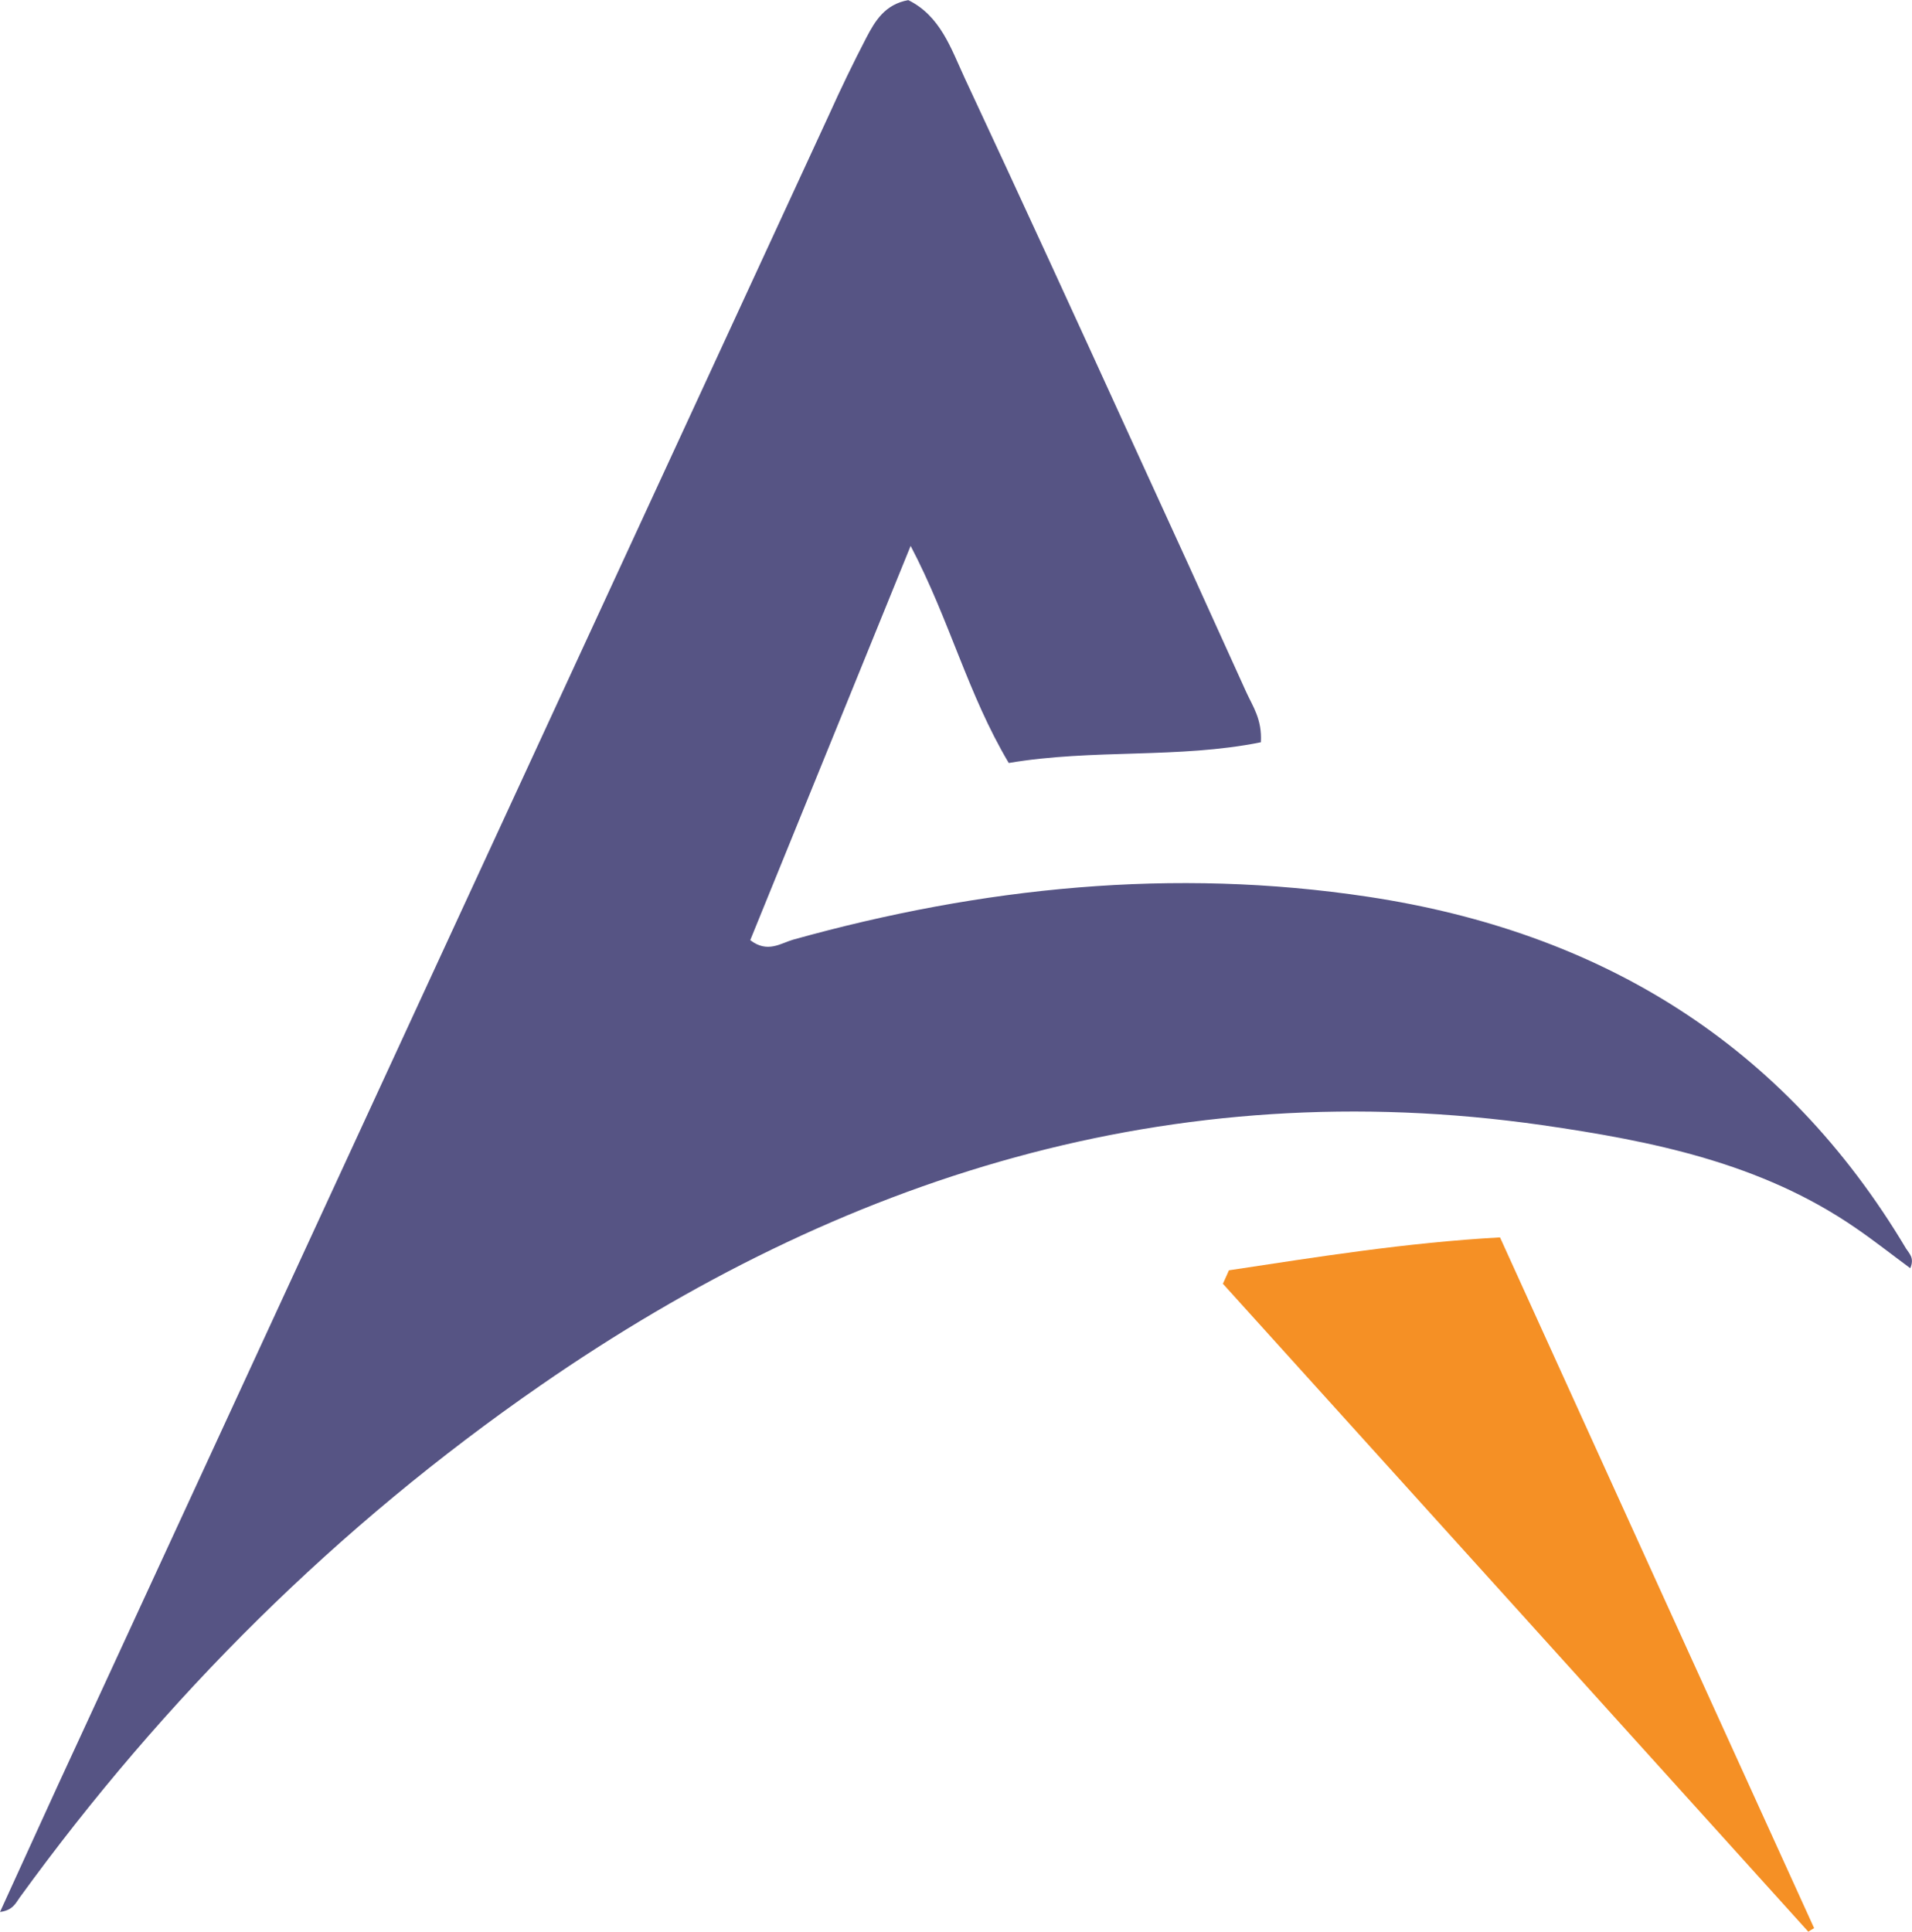
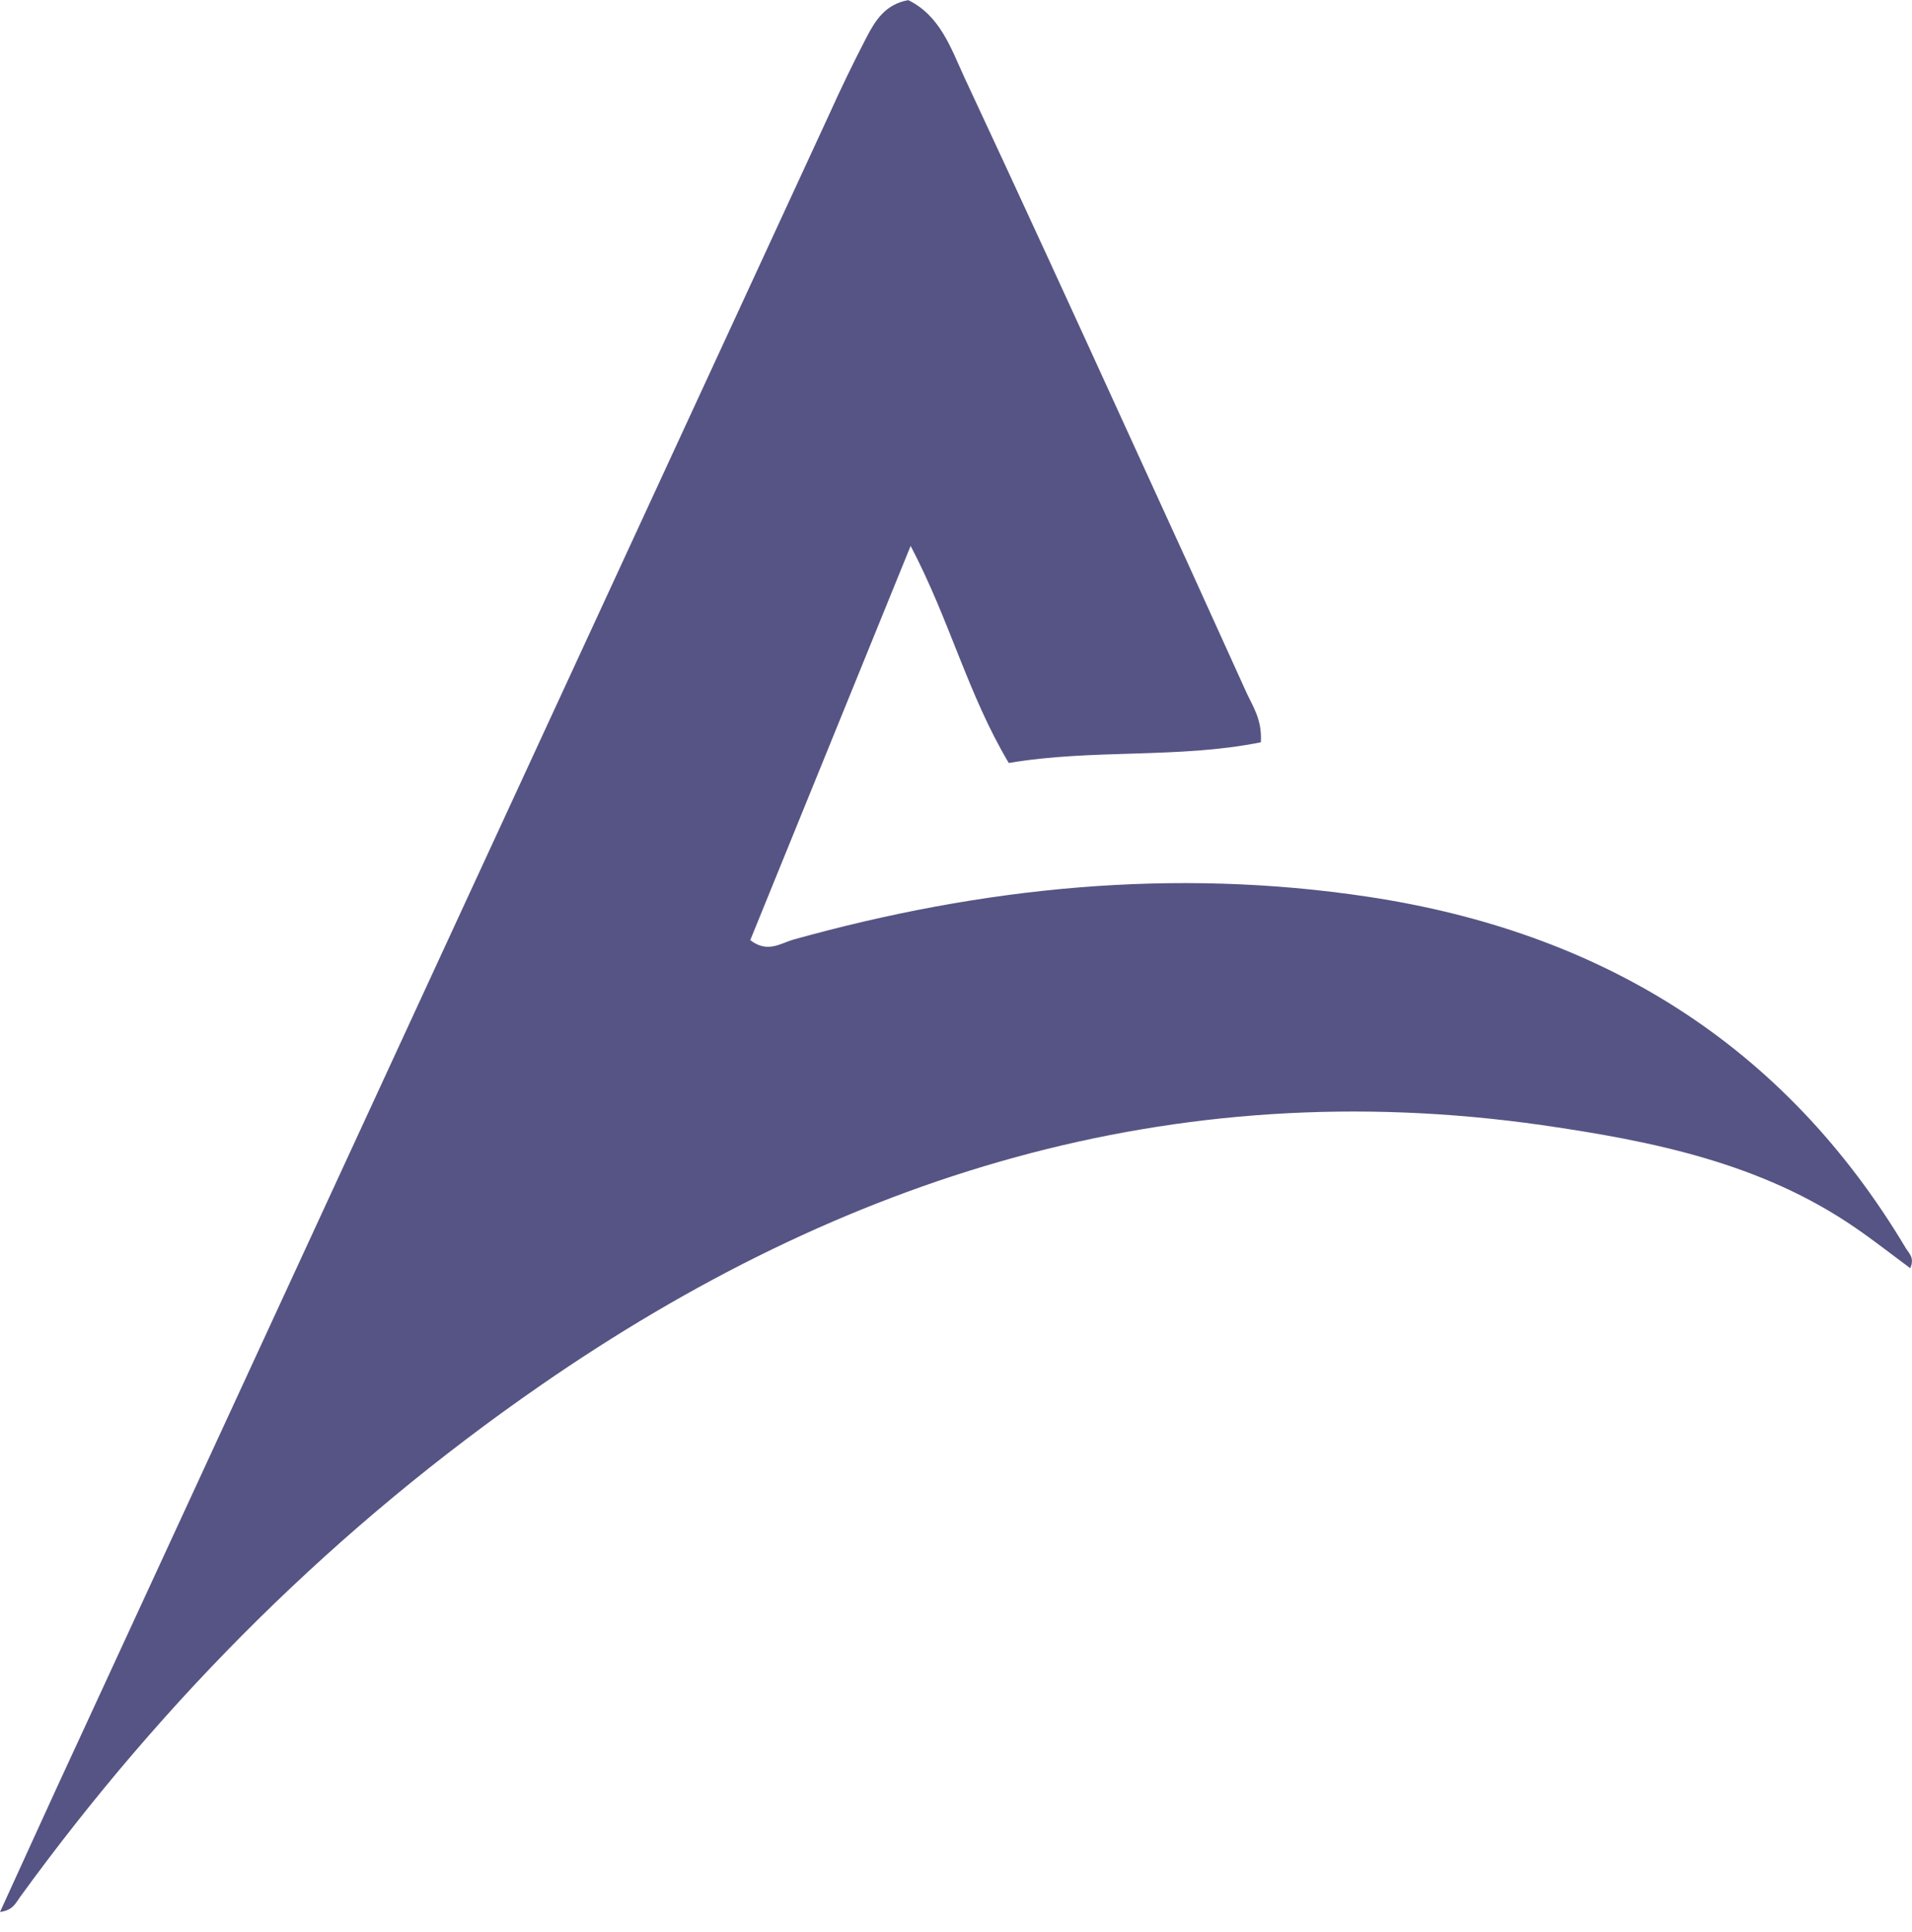
<svg xmlns="http://www.w3.org/2000/svg" version="1.2" viewBox="0 0 1551 1567" width="1551" height="1567">
  <style>.a{fill:#565484}.b{fill:#f59025}</style>
  <path fill-rule="evenodd" class="a" d="m736.8 0.1c26 12.8 34.6 39.1 45.7 63.1 45.2 96.8 89.7 193.8 134 290.9q47.5 103.4 94.4 207.2c5.2 11.5 13 22.1 11.9 40.8-66.9 13.5-136.1 5.2-204.5 16.8-33.3-56-47.7-115.3-79.6-176.1-45.1 110.8-87.6 215.5-130.1 319.8 14 10.8 24.7 2.5 34.8-0.4 153.2-42.7 308.4-58.6 466.3-34.8 188.3 28.4 337.4 119.1 436.5 285.4 2.5 4 7 7.5 3.4 15.9-15.2-11.2-29.6-22.6-44.7-32.9-76.5-52.6-164.9-70.3-254.2-83.2-300-42.8-567.7 41.9-812.4 211.3-164.5 113.8-304.6 253-422.2 415.1-3.5 4.9-5.7 10.5-16.1 11.9 21.5-46.8 41.8-92 62.8-137.1q304.7-660.5 609.7-1320.7c9.5-21.1 19.5-41.8 30.3-62.6 7.1-13.6 15.1-27 34-30.4z" />
-   <path class="b" d="m996.9 1030.4c71.6-10.8 143.1-22.4 219.9-26.7 85.2 187.7 170 373.9 254.8 560.3q-2.3 1.3-4.7 2.9-237.4-262.9-474.9-525.6c1.6-3.6 3.4-7.3 4.9-10.9z" />
</svg>